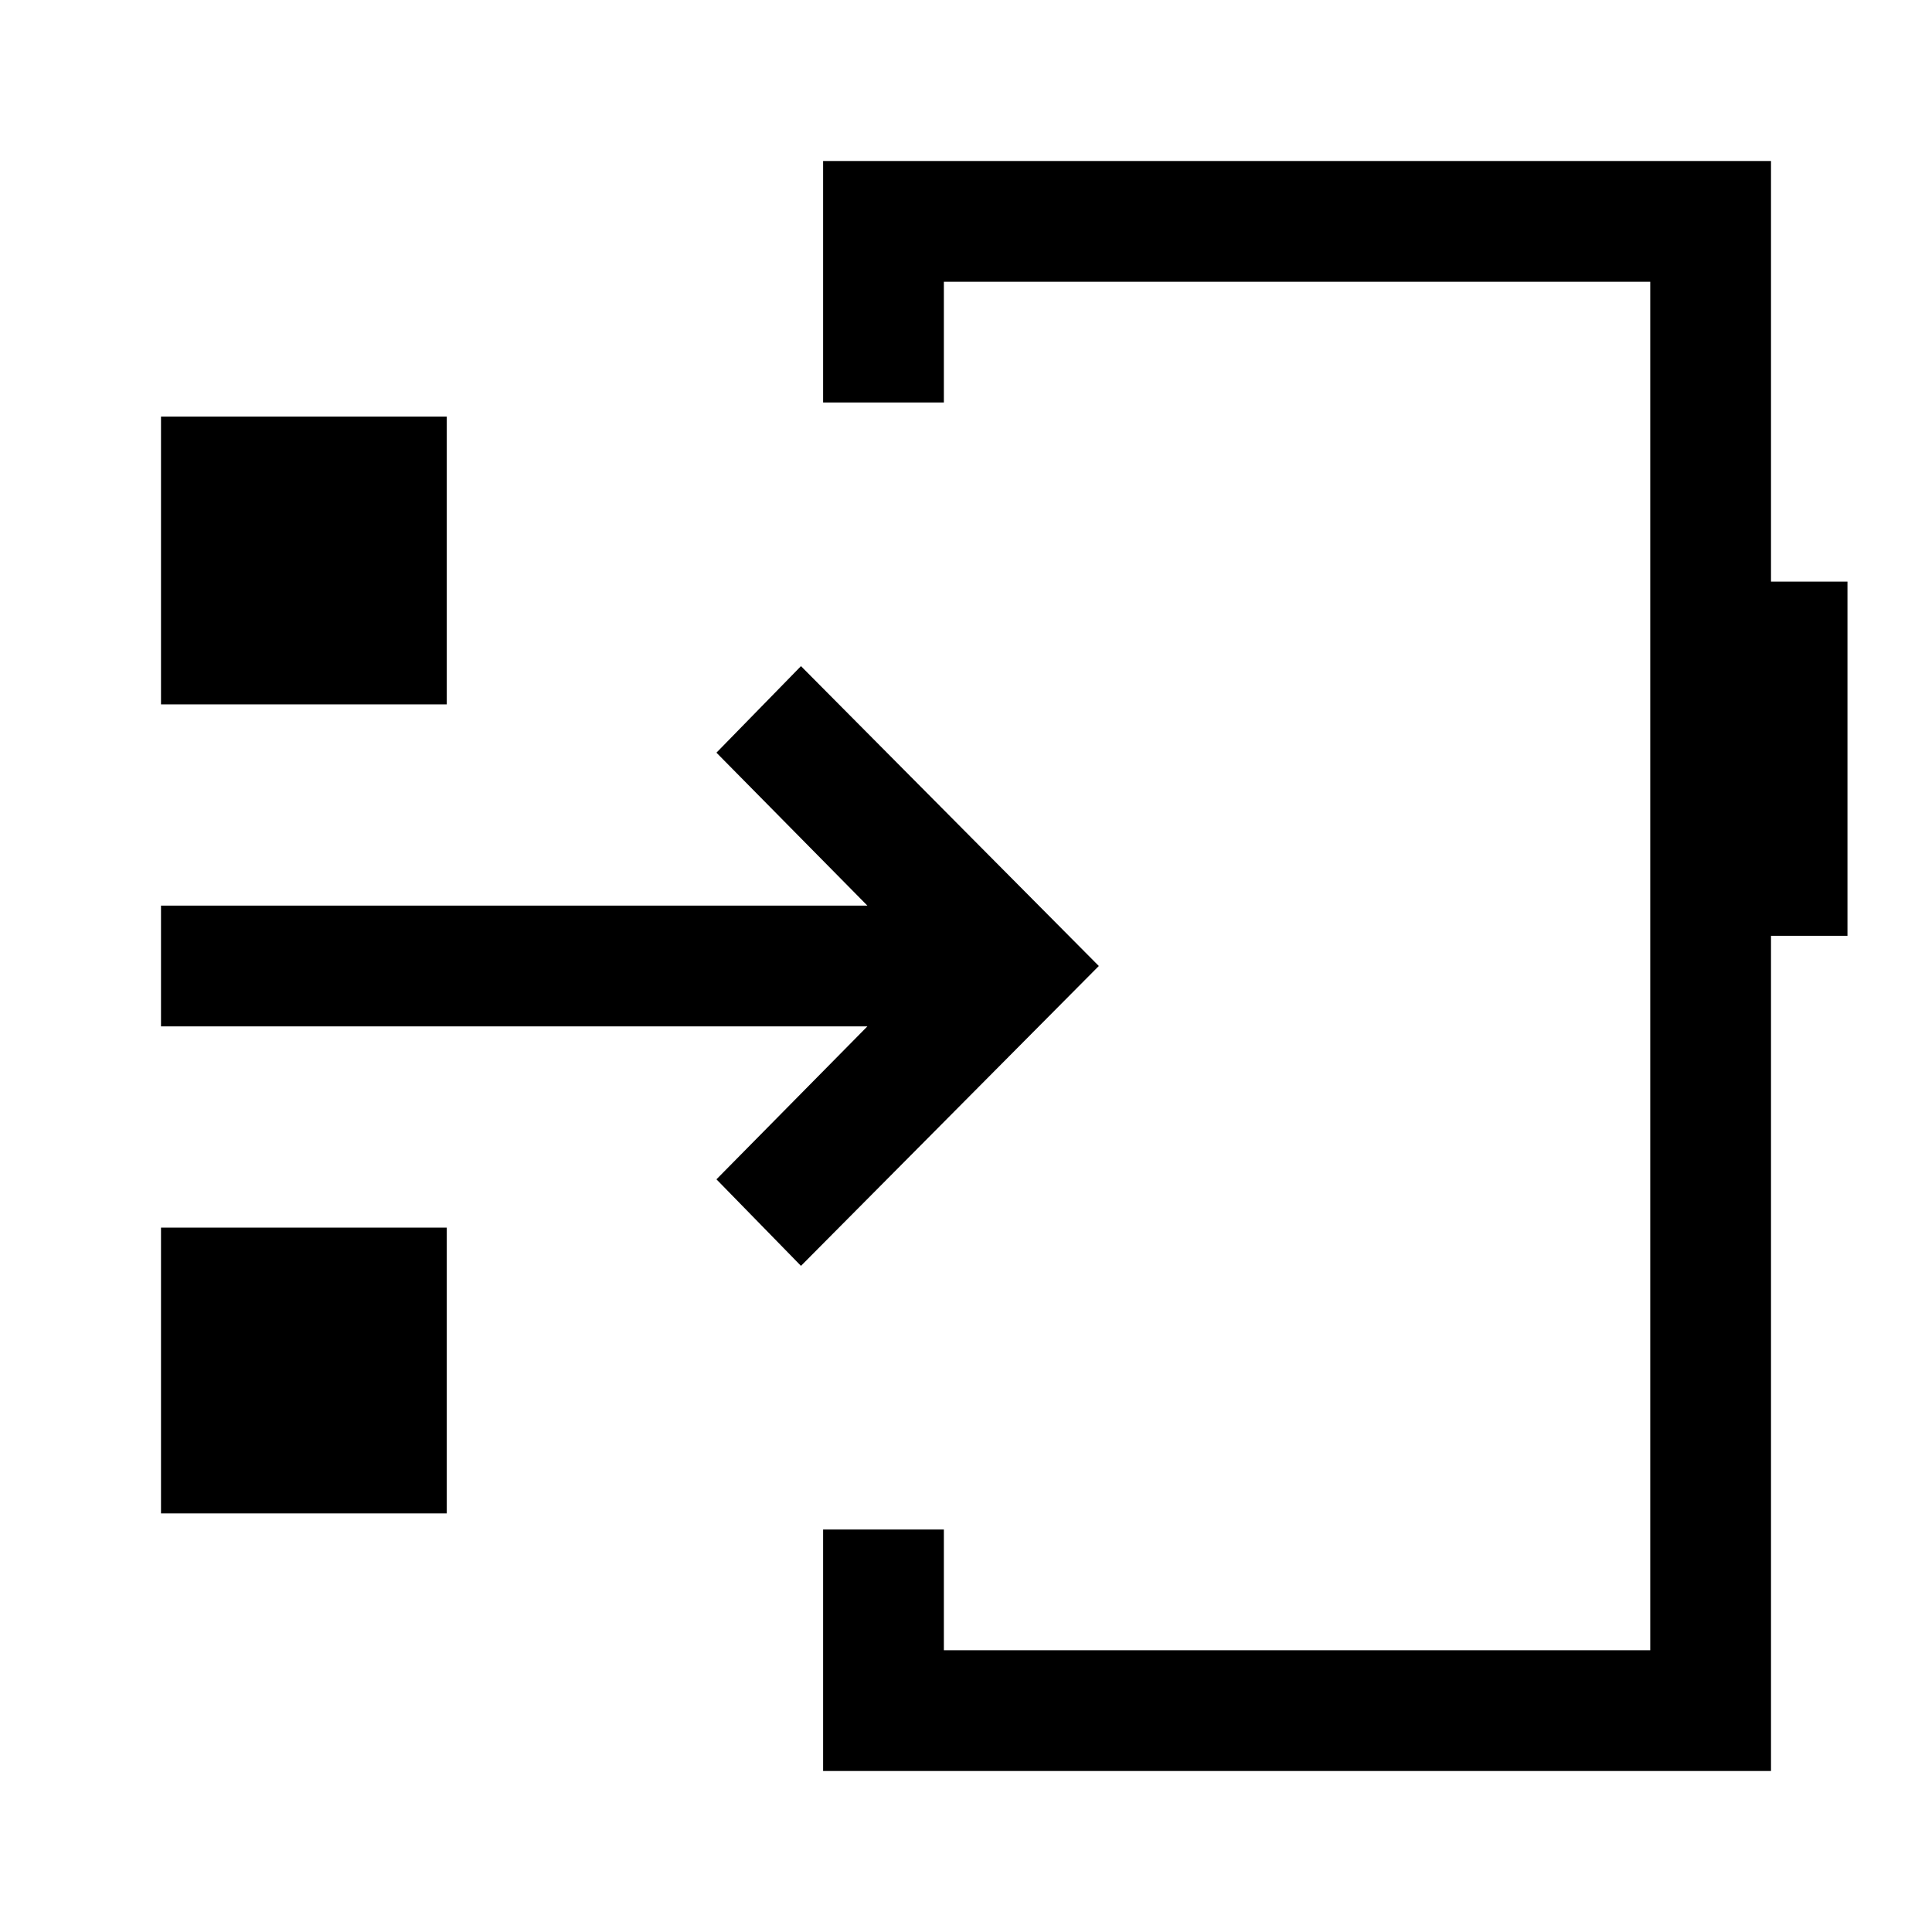
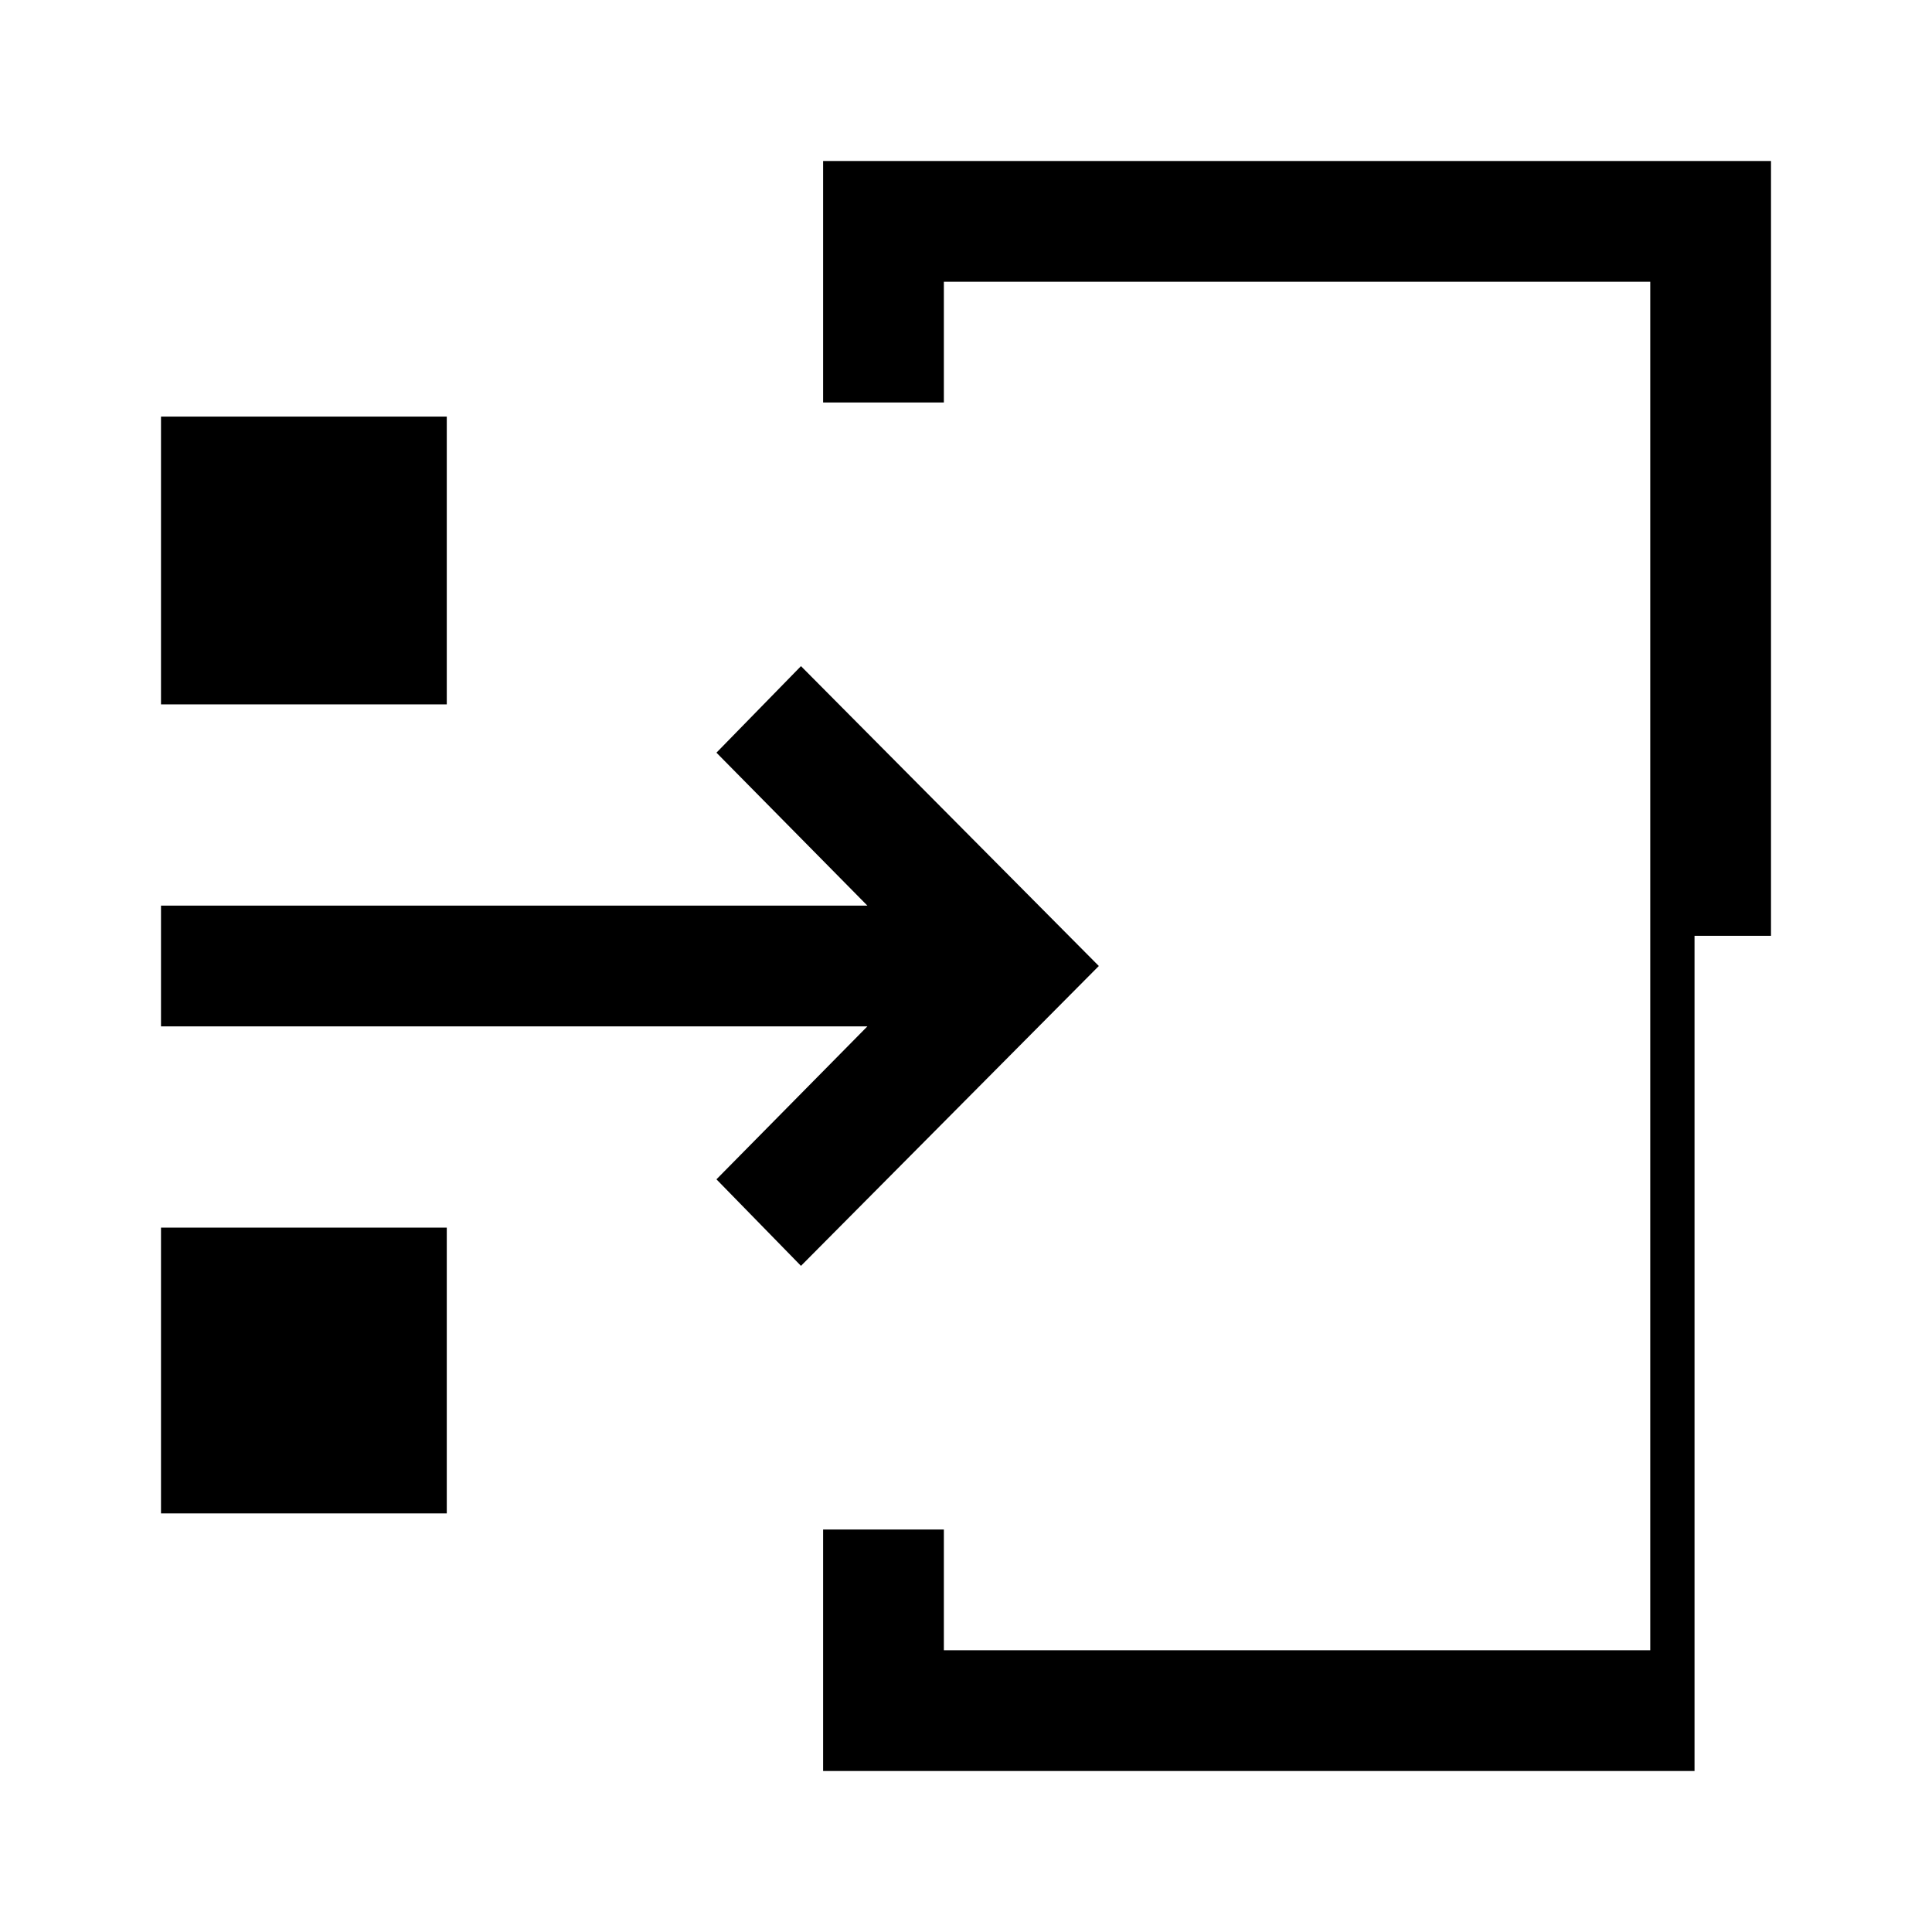
<svg xmlns="http://www.w3.org/2000/svg" width="48" height="48" viewBox="0 -960 960 960">
-   <path d="M631-480ZM80-208v-142h142v142H80Zm318-123-42-43 75-76H80v-60h351l-75-76 42-43 148 149-148 149ZM80-610v-143h142v143H80ZM409-80v-120h60v60h351v-680H469v60h-60v-120h471v209h38v176h-38v415H409Z" />
+   <path d="M631-480ZM80-208v-142h142v142H80Zm318-123-42-43 75-76H80v-60h351l-75-76 42-43 148 149-148 149ZM80-610v-143h142v143H80ZM409-80v-120h60v60h351v-680H469v60h-60v-120h471v209v176h-38v415H409Z" />
</svg>